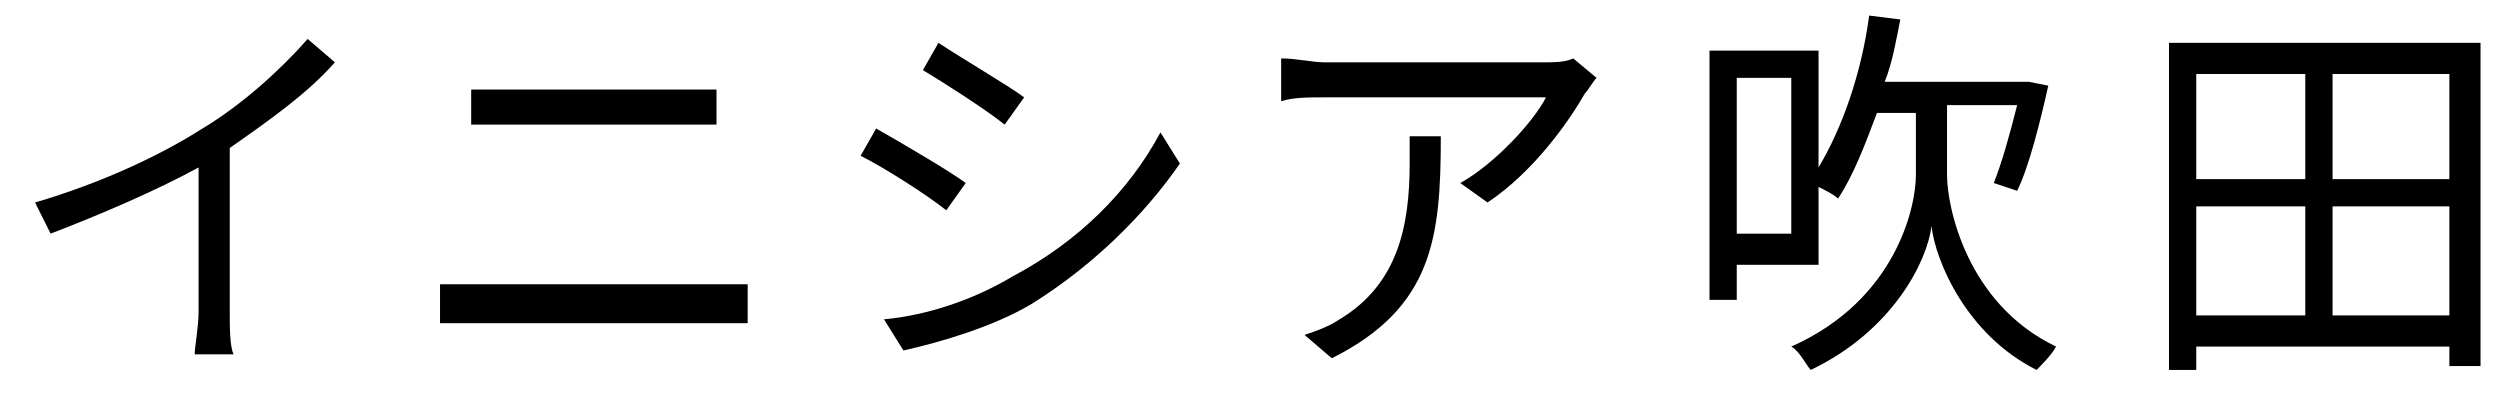
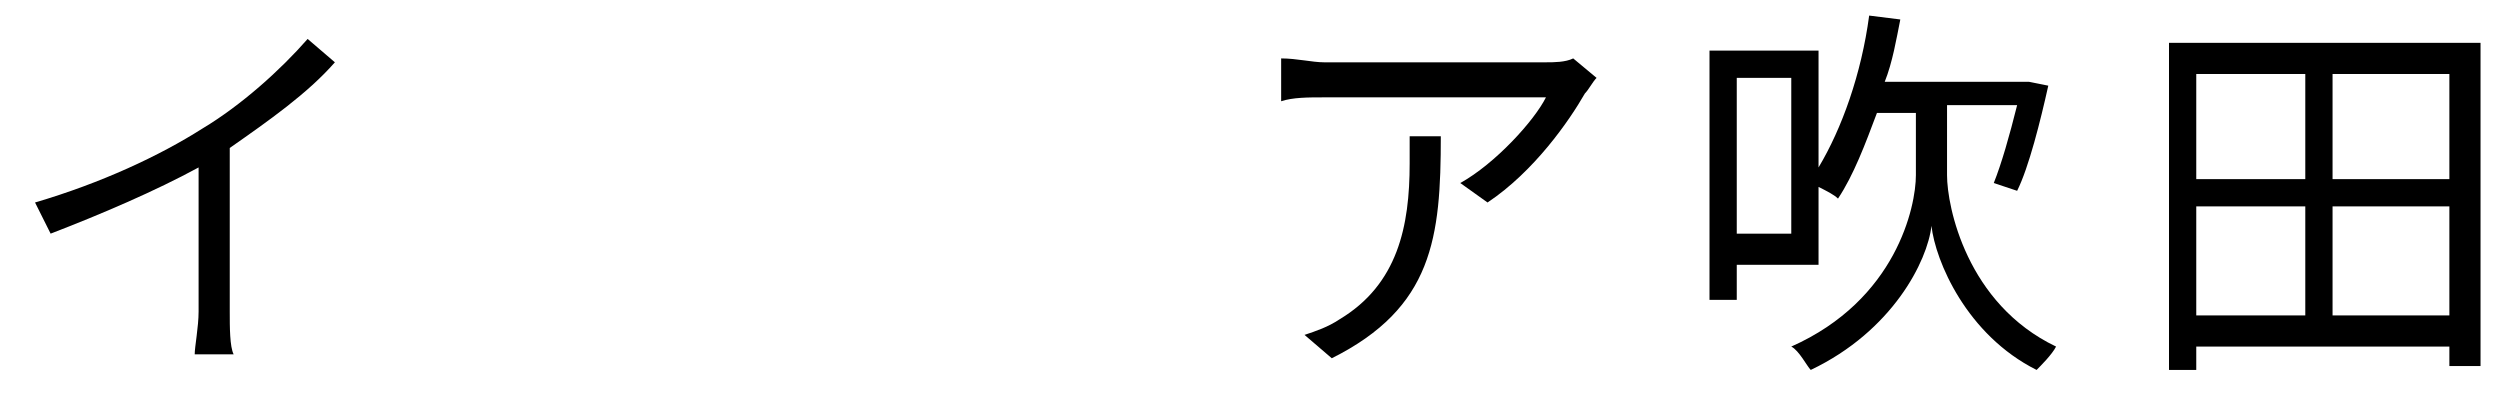
<svg xmlns="http://www.w3.org/2000/svg" enable-background="new 0 0 64.2 10.2" viewBox="0 0 64.2 10.2">
  <path d="m5.2 3.3c1-.6 2-1.5 2.7-2.3l.7.6c-.7.8-1.7 1.5-2.7 2.2v4.2c0 .4 0 .9.1 1.1h-1c0-.2.1-.7.1-1.1v-3.7c-1.1.6-2.5 1.2-3.8 1.7l-.4-.8c1.7-.5 3.2-1.2 4.3-1.9z" />
-   <path d="m12.3 7.3h6 .9v1c-.3 0-.6 0-.9 0h-6c-.4 0-.7 0-1 0v-1zm.8-5h4.3 1v.9c-.3 0-.7 0-1 0h-4.3c-.4 0-.7 0-1 0v-.9z" />
-   <path d="m24.8 4.7-.5.7c-.5-.4-1.6-1.1-2.2-1.4l.4-.7c.7.4 1.9 1.1 2.3 1.4zm1.2 2.4c1.7-.9 3-2.2 3.8-3.7l.5.8c-.9 1.3-2.2 2.6-3.8 3.6-1 .6-2.4 1-3.3 1.2l-.5-.8c1.1-.1 2.3-.5 3.3-1.1zm.3-4.6-.5.7c-.5-.4-1.6-1.1-2.1-1.4l.4-.7c.6.4 1.8 1.1 2.2 1.4z" />
  <path d="m40.7 2.4c-.4.7-1.3 2-2.5 2.8l-.7-.5c.9-.5 1.9-1.6 2.2-2.2h-5.7c-.4 0-.8 0-1.1.1v-1.1c.4 0 .8.1 1.1.1h5.7c.2 0 .5 0 .7-.1l.6.5c-.1.1-.2.3-.3.4zm-6.5 6.8-.7-.6c.3-.1.6-.2.9-.4 1.5-.9 1.8-2.4 1.8-4 0-.2 0-.5 0-.7h.8c0 2.6-.2 4.4-2.8 5.7z" />
  <path d="m50 4.5c0 .8.5 3.3 2.8 4.4-.1.2-.4.5-.5.6-1.8-.9-2.6-2.8-2.7-3.7-.1.9-1 2.7-3.1 3.7-.1-.1-.3-.5-.5-.6 2.7-1.2 3.2-3.6 3.2-4.4v-1.6h-1c-.3.8-.6 1.6-1 2.2-.1-.1-.3-.2-.5-.3v2h-2.1v.9h-.7v-6.4h2.8v3c.6-1 1.1-2.4 1.3-3.9l.8.1c-.1.5-.2 1.1-.4 1.6h3.6.1l.5.1c-.2.9-.5 2.1-.8 2.7l-.6-.2c.2-.5.4-1.2.6-2h-1.8zm-4-2.5h-1.4v4h1.4z" />
  <path d="m63.7 1.1v8.3h-.8v-.5h-6.5v.6h-.7v-8.4zm-7.3.8v2.7h2.8v-2.7zm0 6.2h2.8v-2.8h-2.8zm6.5-6.2h-3v2.7h3zm0 6.2v-2.8h-3v2.8z" />
</svg>